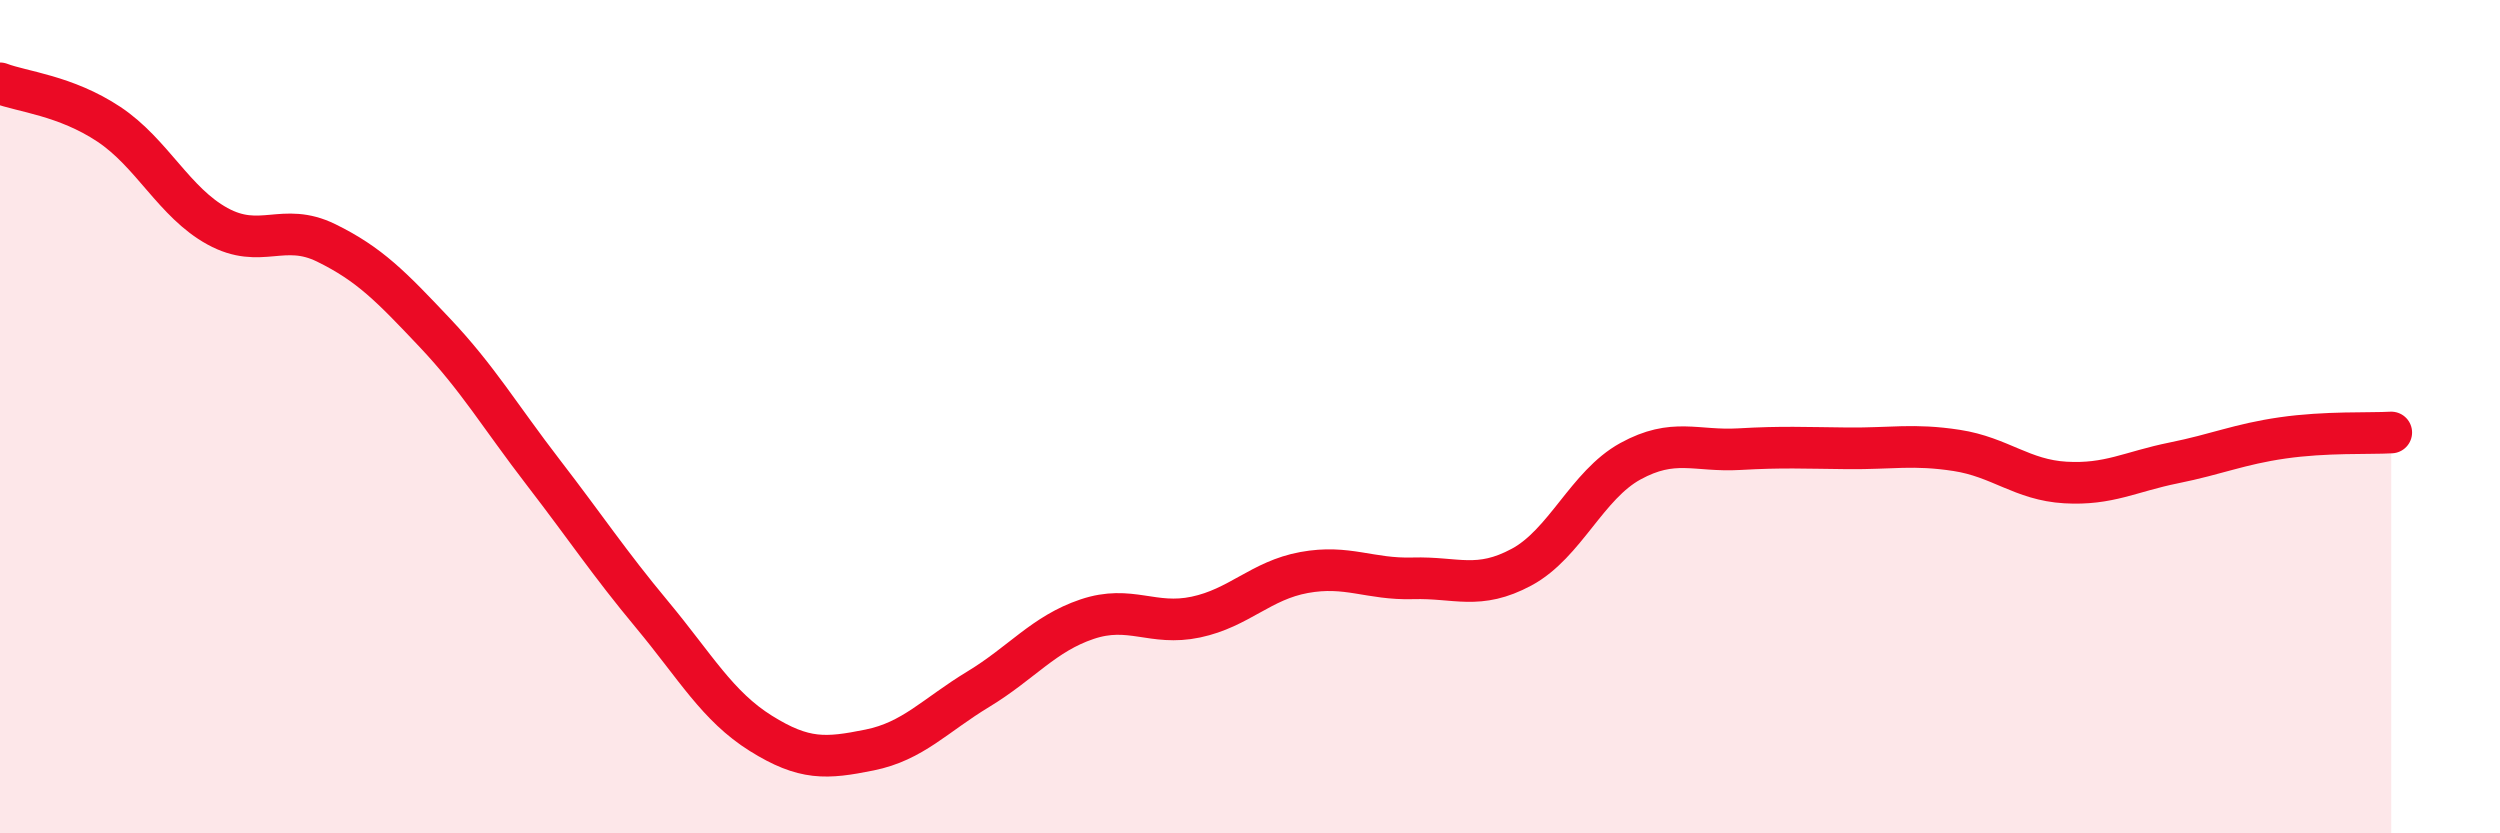
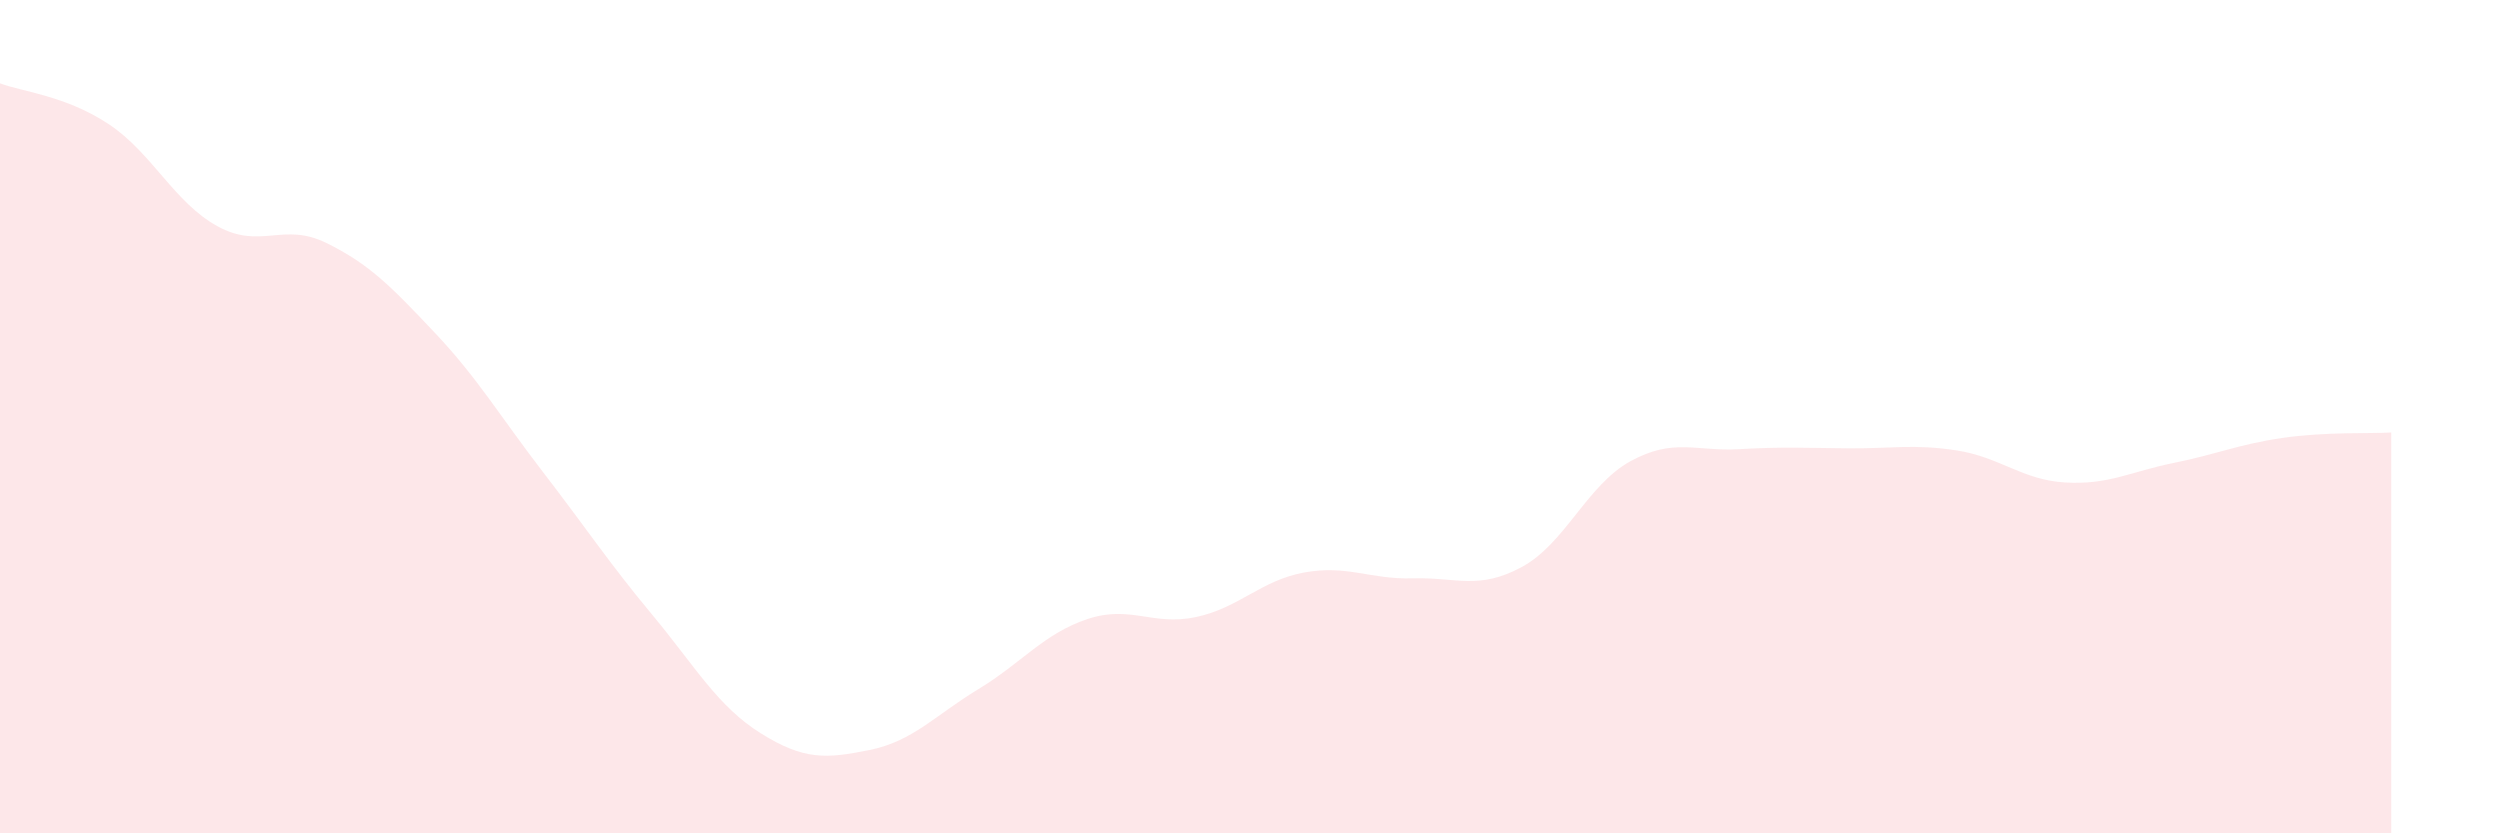
<svg xmlns="http://www.w3.org/2000/svg" width="60" height="20" viewBox="0 0 60 20">
  <path d="M 0,2 C 0.52,2.2 1.57,2.29 2.61,2.98 C 3.65,3.67 4.18,4.86 5.22,5.43 C 6.26,6 6.79,5.32 7.83,5.83 C 8.87,6.34 9.39,6.88 10.43,7.98 C 11.47,9.08 12,9.99 13.04,11.34 C 14.08,12.69 14.61,13.5 15.65,14.75 C 16.69,16 17.22,16.95 18.26,17.6 C 19.3,18.25 19.83,18.21 20.87,18 C 21.91,17.79 22.44,17.17 23.48,16.54 C 24.52,15.91 25.05,15.21 26.09,14.86 C 27.13,14.51 27.66,15.03 28.7,14.81 C 29.74,14.59 30.26,13.93 31.3,13.74 C 32.34,13.55 32.87,13.91 33.91,13.88 C 34.95,13.85 35.48,14.17 36.52,13.61 C 37.56,13.05 38.09,11.64 39.13,11.07 C 40.17,10.5 40.7,10.84 41.74,10.78 C 42.78,10.72 43.31,10.75 44.35,10.76 C 45.39,10.77 45.92,10.65 46.96,10.81 C 48,10.97 48.53,11.52 49.57,11.58 C 50.61,11.64 51.13,11.32 52.17,11.11 C 53.21,10.9 53.74,10.66 54.78,10.51 C 55.82,10.36 56.87,10.41 57.39,10.38L57.39 20L0 20Z" fill="#EB0A25" opacity="0.1" stroke-linecap="round" stroke-linejoin="round" />
-   <path d="M 0,2 C 0.52,2.2 1.57,2.29 2.61,2.98 C 3.65,3.67 4.18,4.86 5.22,5.43 C 6.26,6 6.79,5.32 7.83,5.83 C 8.87,6.34 9.39,6.88 10.43,7.98 C 11.47,9.08 12,9.99 13.04,11.34 C 14.08,12.69 14.61,13.5 15.65,14.75 C 16.69,16 17.22,16.95 18.26,17.6 C 19.3,18.25 19.83,18.21 20.87,18 C 21.91,17.79 22.44,17.17 23.48,16.54 C 24.52,15.91 25.05,15.21 26.09,14.86 C 27.13,14.51 27.66,15.03 28.7,14.81 C 29.74,14.59 30.26,13.93 31.3,13.74 C 32.34,13.55 32.87,13.91 33.91,13.88 C 34.95,13.85 35.48,14.17 36.52,13.61 C 37.56,13.05 38.09,11.64 39.13,11.07 C 40.17,10.5 40.7,10.84 41.74,10.78 C 42.78,10.72 43.31,10.75 44.35,10.76 C 45.39,10.77 45.92,10.65 46.96,10.81 C 48,10.97 48.53,11.52 49.57,11.58 C 50.61,11.64 51.13,11.32 52.17,11.11 C 53.21,10.9 53.74,10.66 54.78,10.51 C 55.82,10.36 56.87,10.41 57.39,10.38" stroke="#EB0A25" stroke-width="1" fill="none" stroke-linecap="round" stroke-linejoin="round" />
</svg>